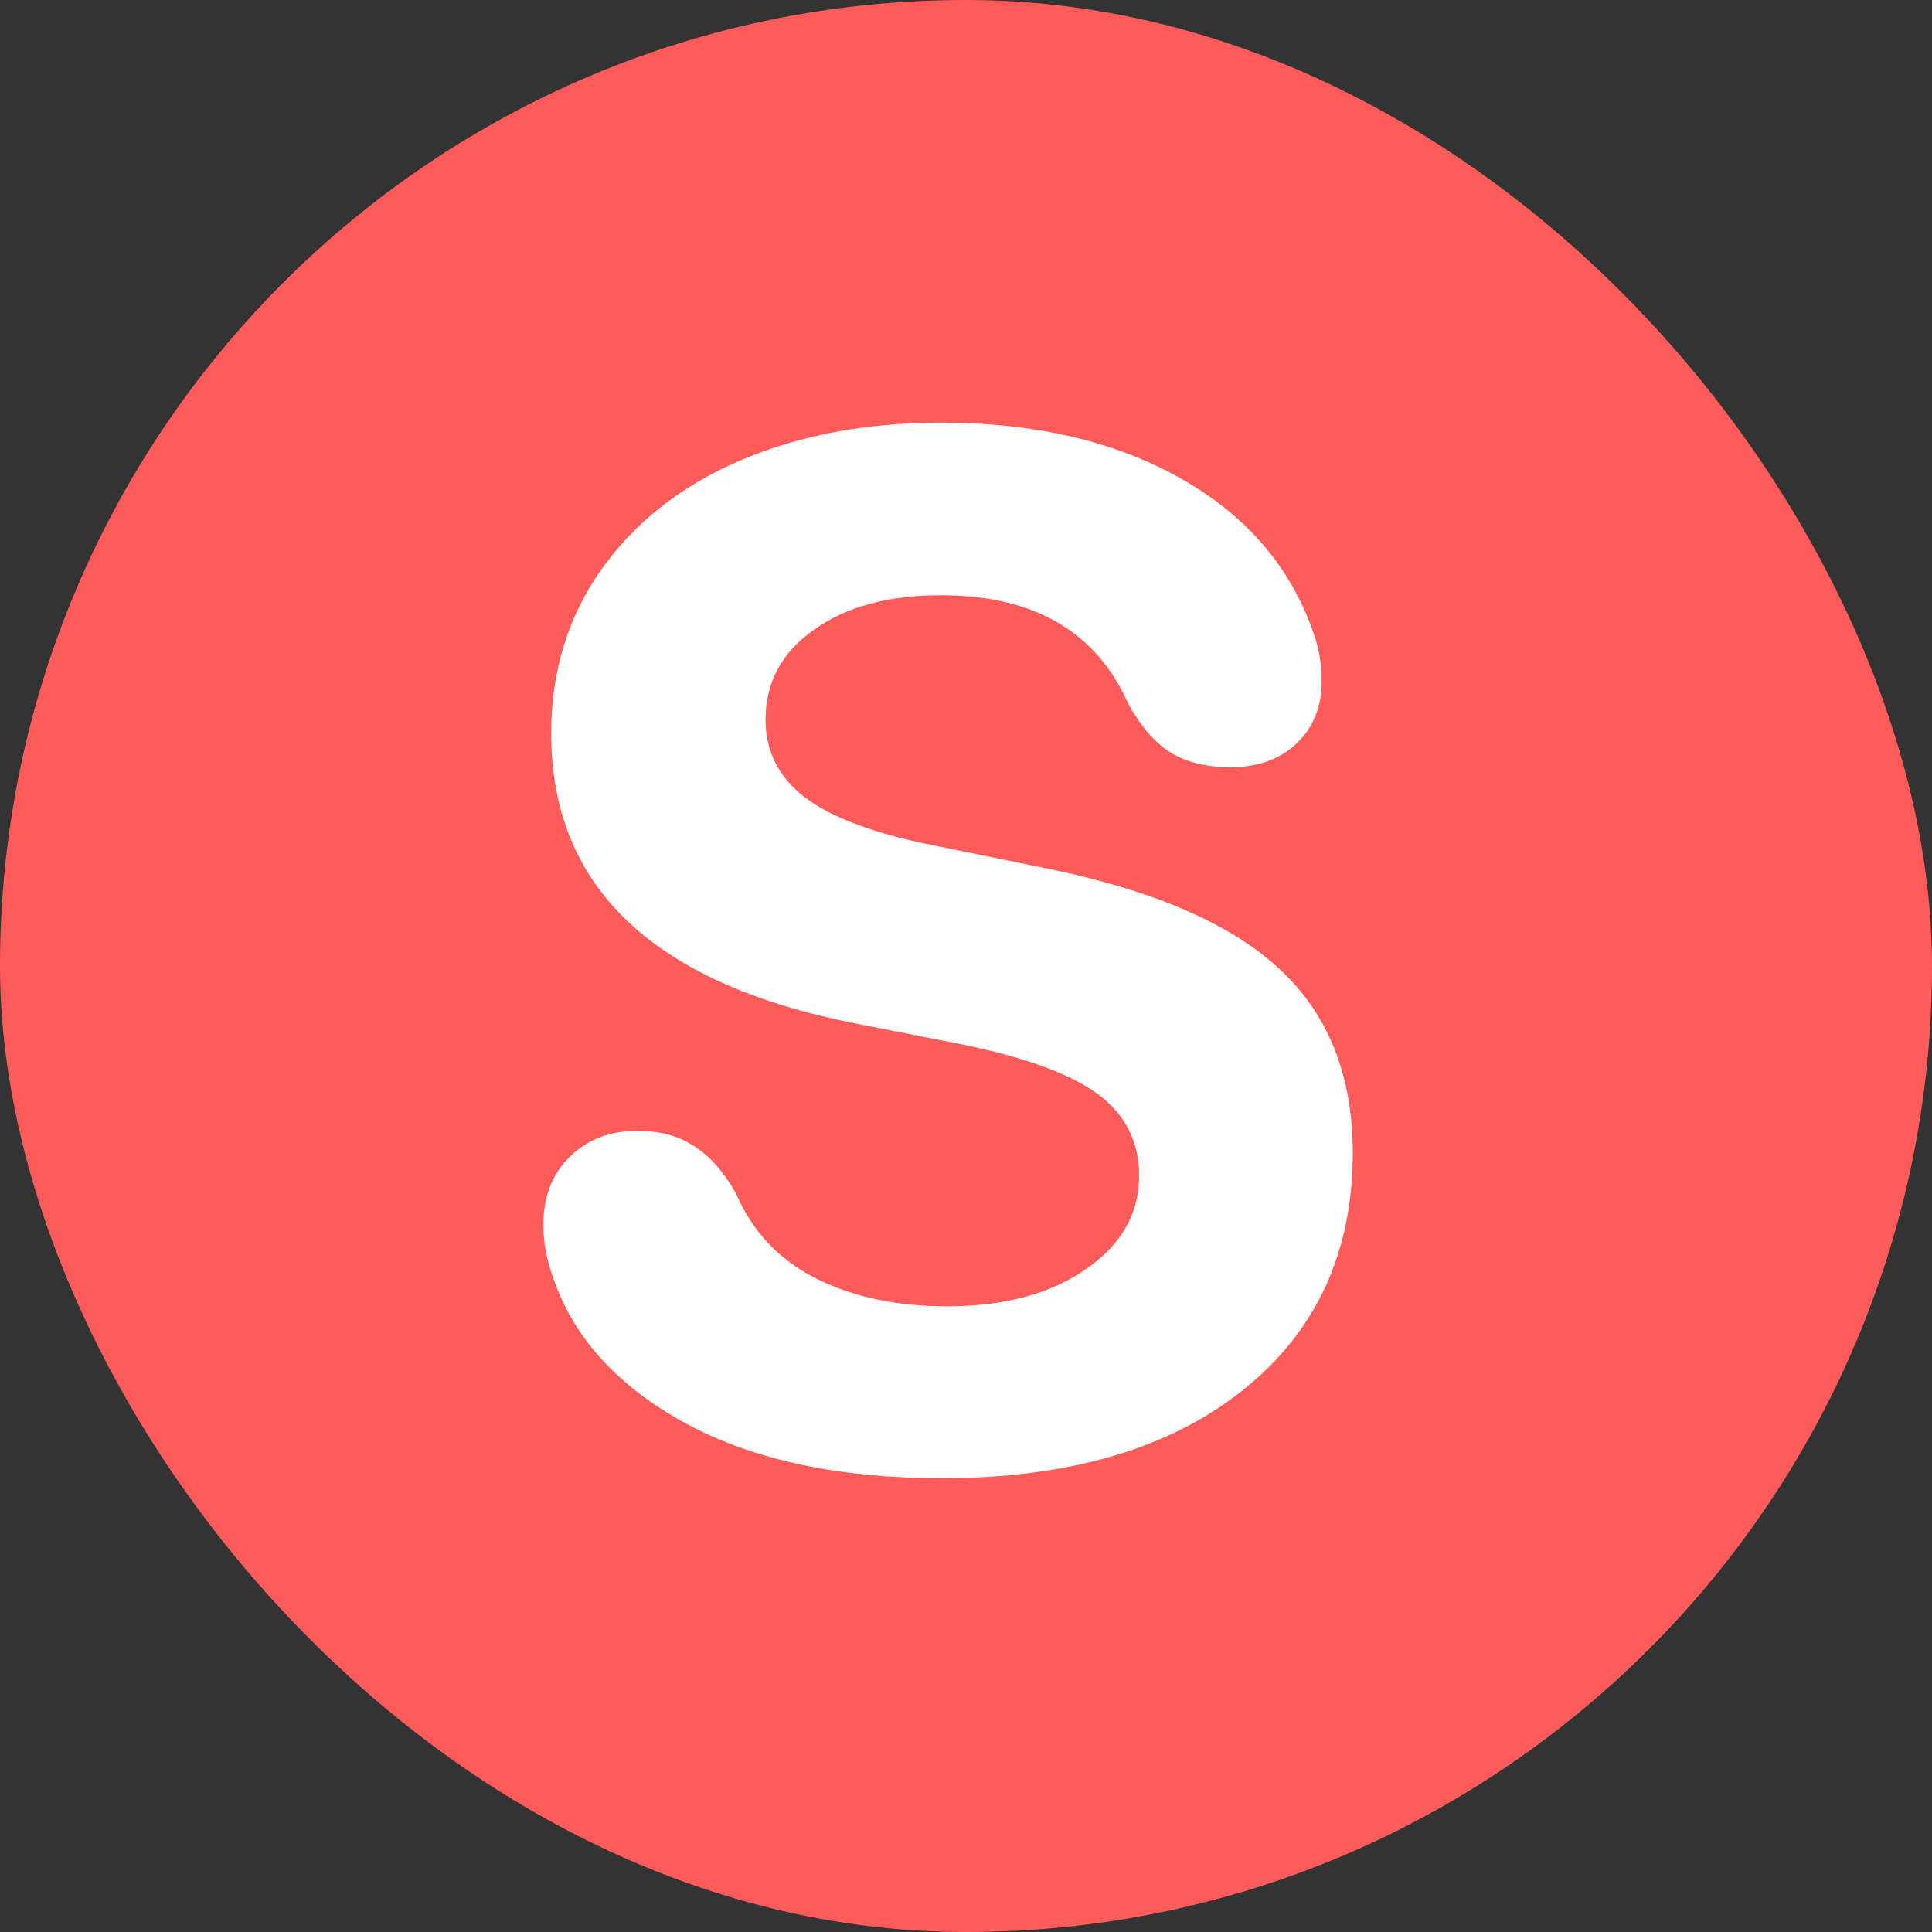
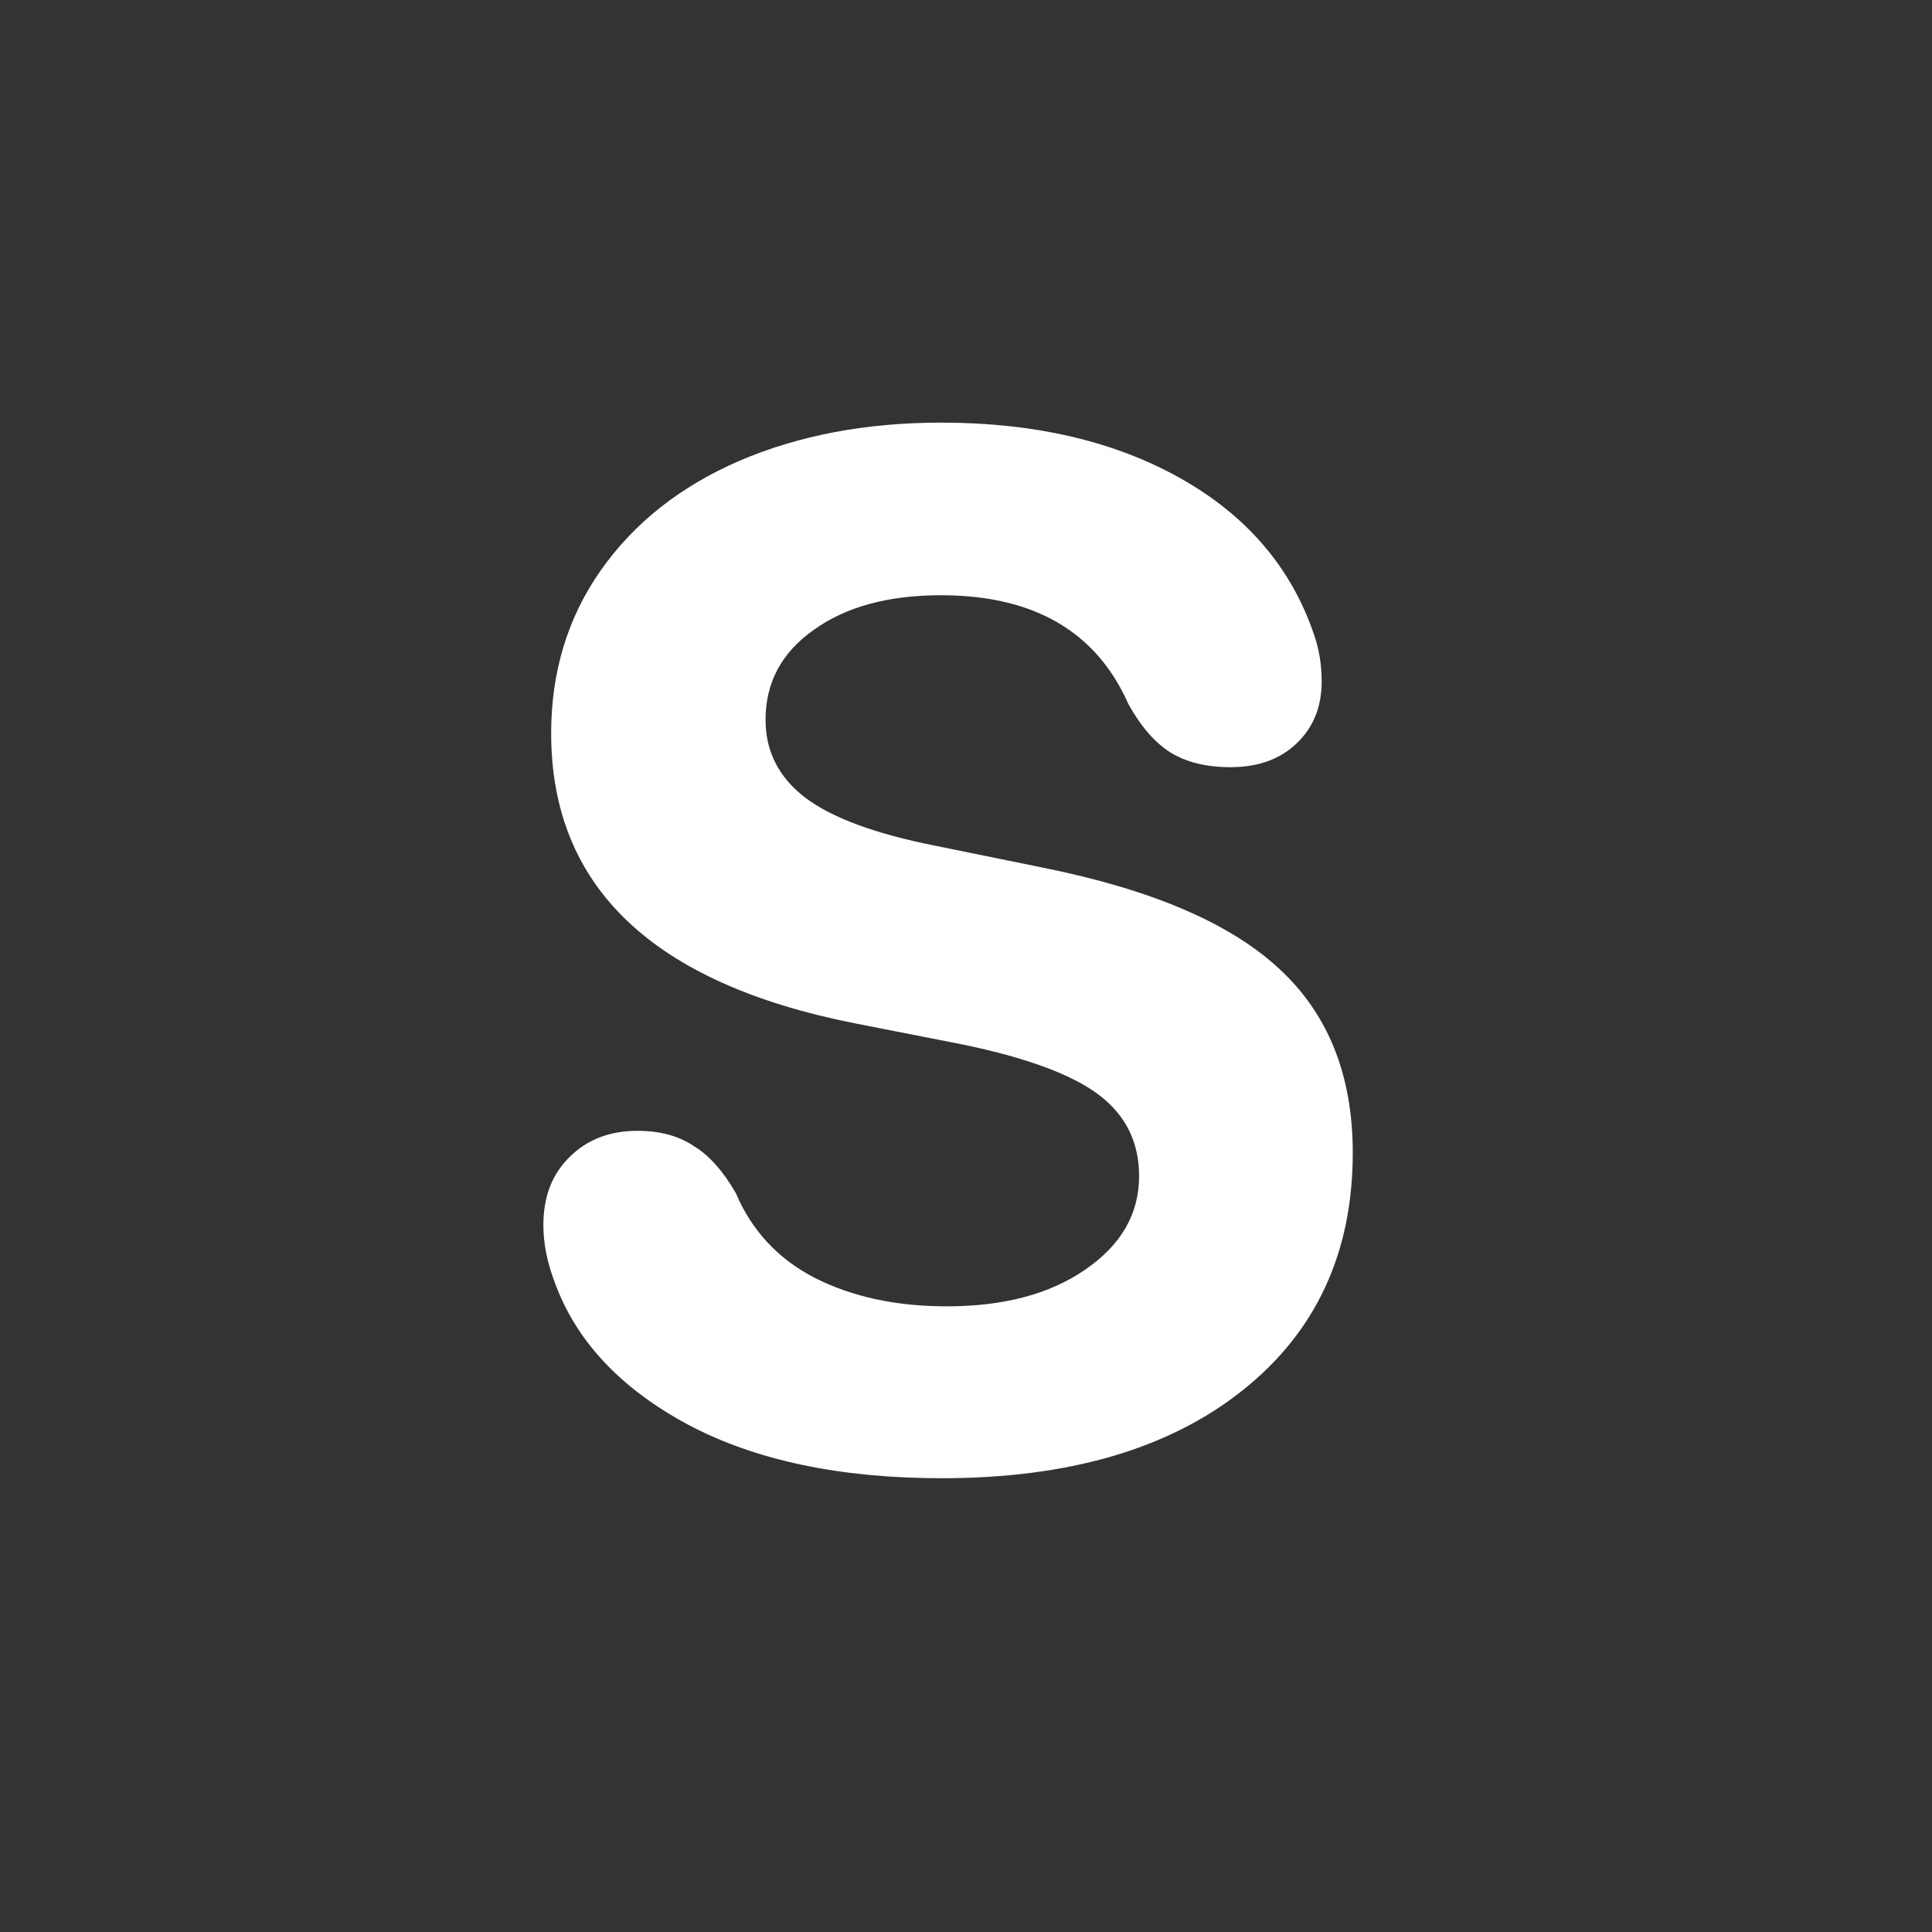
<svg xmlns="http://www.w3.org/2000/svg" width="32" height="32" viewBox="0 0 32 32" fill="none">
  <rect x="0" y="0" width="32" height="32" fill="#333333" stroke="none" />
-   <rect width="32" height="32" rx="16" fill="#FF5B5B" />
  <path d="M15.598 24.484C13.91 24.484 12.508 24.188 11.391 23.594C10.273 22.992 9.539 22.207 9.188 21.238C9.062 20.91 9 20.594 9 20.289C9 19.82 9.145 19.445 9.434 19.164C9.723 18.875 10.098 18.73 10.559 18.73C10.926 18.73 11.234 18.812 11.484 18.977C11.742 19.133 11.977 19.395 12.188 19.762C12.453 20.387 12.891 20.855 13.5 21.168C14.117 21.48 14.844 21.637 15.68 21.637C16.625 21.637 17.391 21.434 17.977 21.027C18.57 20.621 18.867 20.105 18.867 19.48C18.867 18.918 18.645 18.469 18.199 18.133C17.754 17.797 17.004 17.52 15.949 17.301L14.156 16.949C10.805 16.285 9.129 14.684 9.129 12.145C9.129 11.129 9.402 10.23 9.949 9.449C10.504 8.66 11.27 8.055 12.246 7.633C13.23 7.211 14.344 7 15.586 7C17.141 7 18.465 7.309 19.559 7.926C20.652 8.543 21.387 9.402 21.762 10.504C21.848 10.746 21.891 11.008 21.891 11.289C21.891 11.711 21.75 12.055 21.469 12.32C21.195 12.578 20.832 12.707 20.379 12.707C19.98 12.707 19.648 12.625 19.383 12.461C19.125 12.297 18.895 12.031 18.691 11.664C18.16 10.461 17.125 9.859 15.586 9.859C14.711 9.859 14.008 10.051 13.477 10.434C12.945 10.809 12.68 11.305 12.68 11.922C12.68 12.445 12.898 12.875 13.336 13.211C13.781 13.547 14.5 13.812 15.492 14.008L17.273 14.371C19.062 14.73 20.363 15.285 21.176 16.035C21.996 16.785 22.406 17.805 22.406 19.094C22.406 20.75 21.797 22.062 20.578 23.031C19.359 24 17.699 24.484 15.598 24.484Z" fill="white" />
</svg>